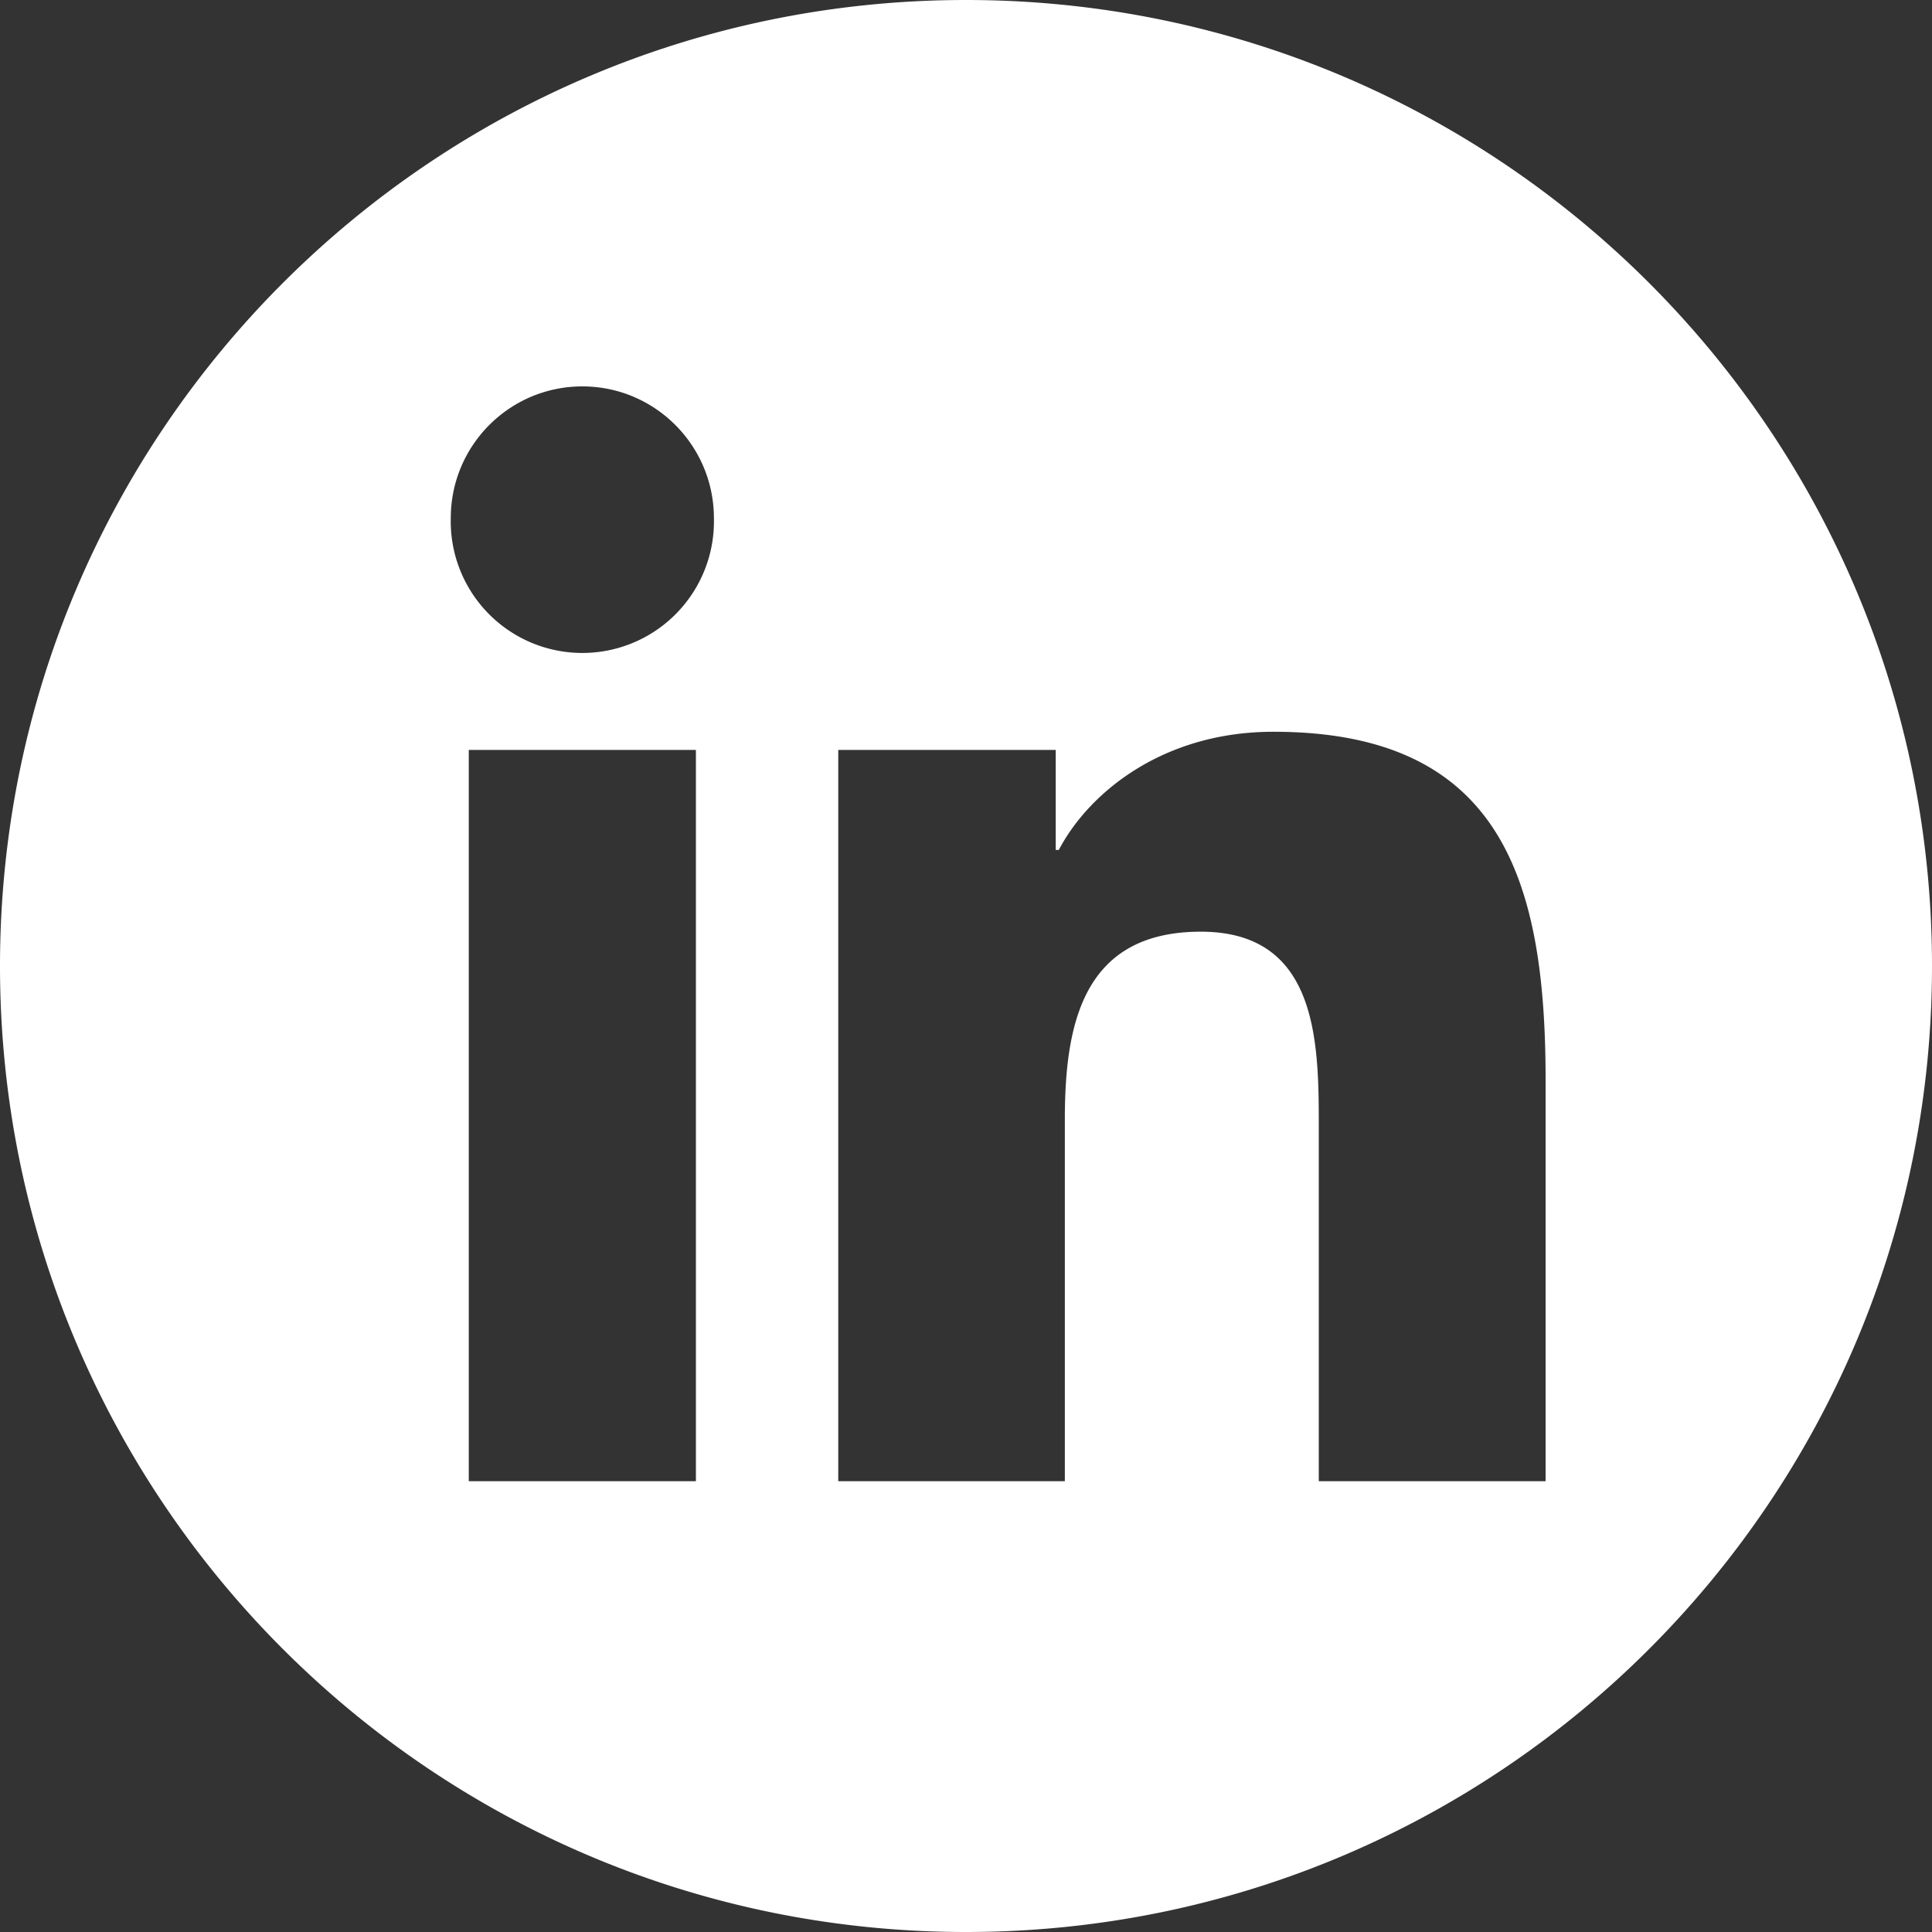
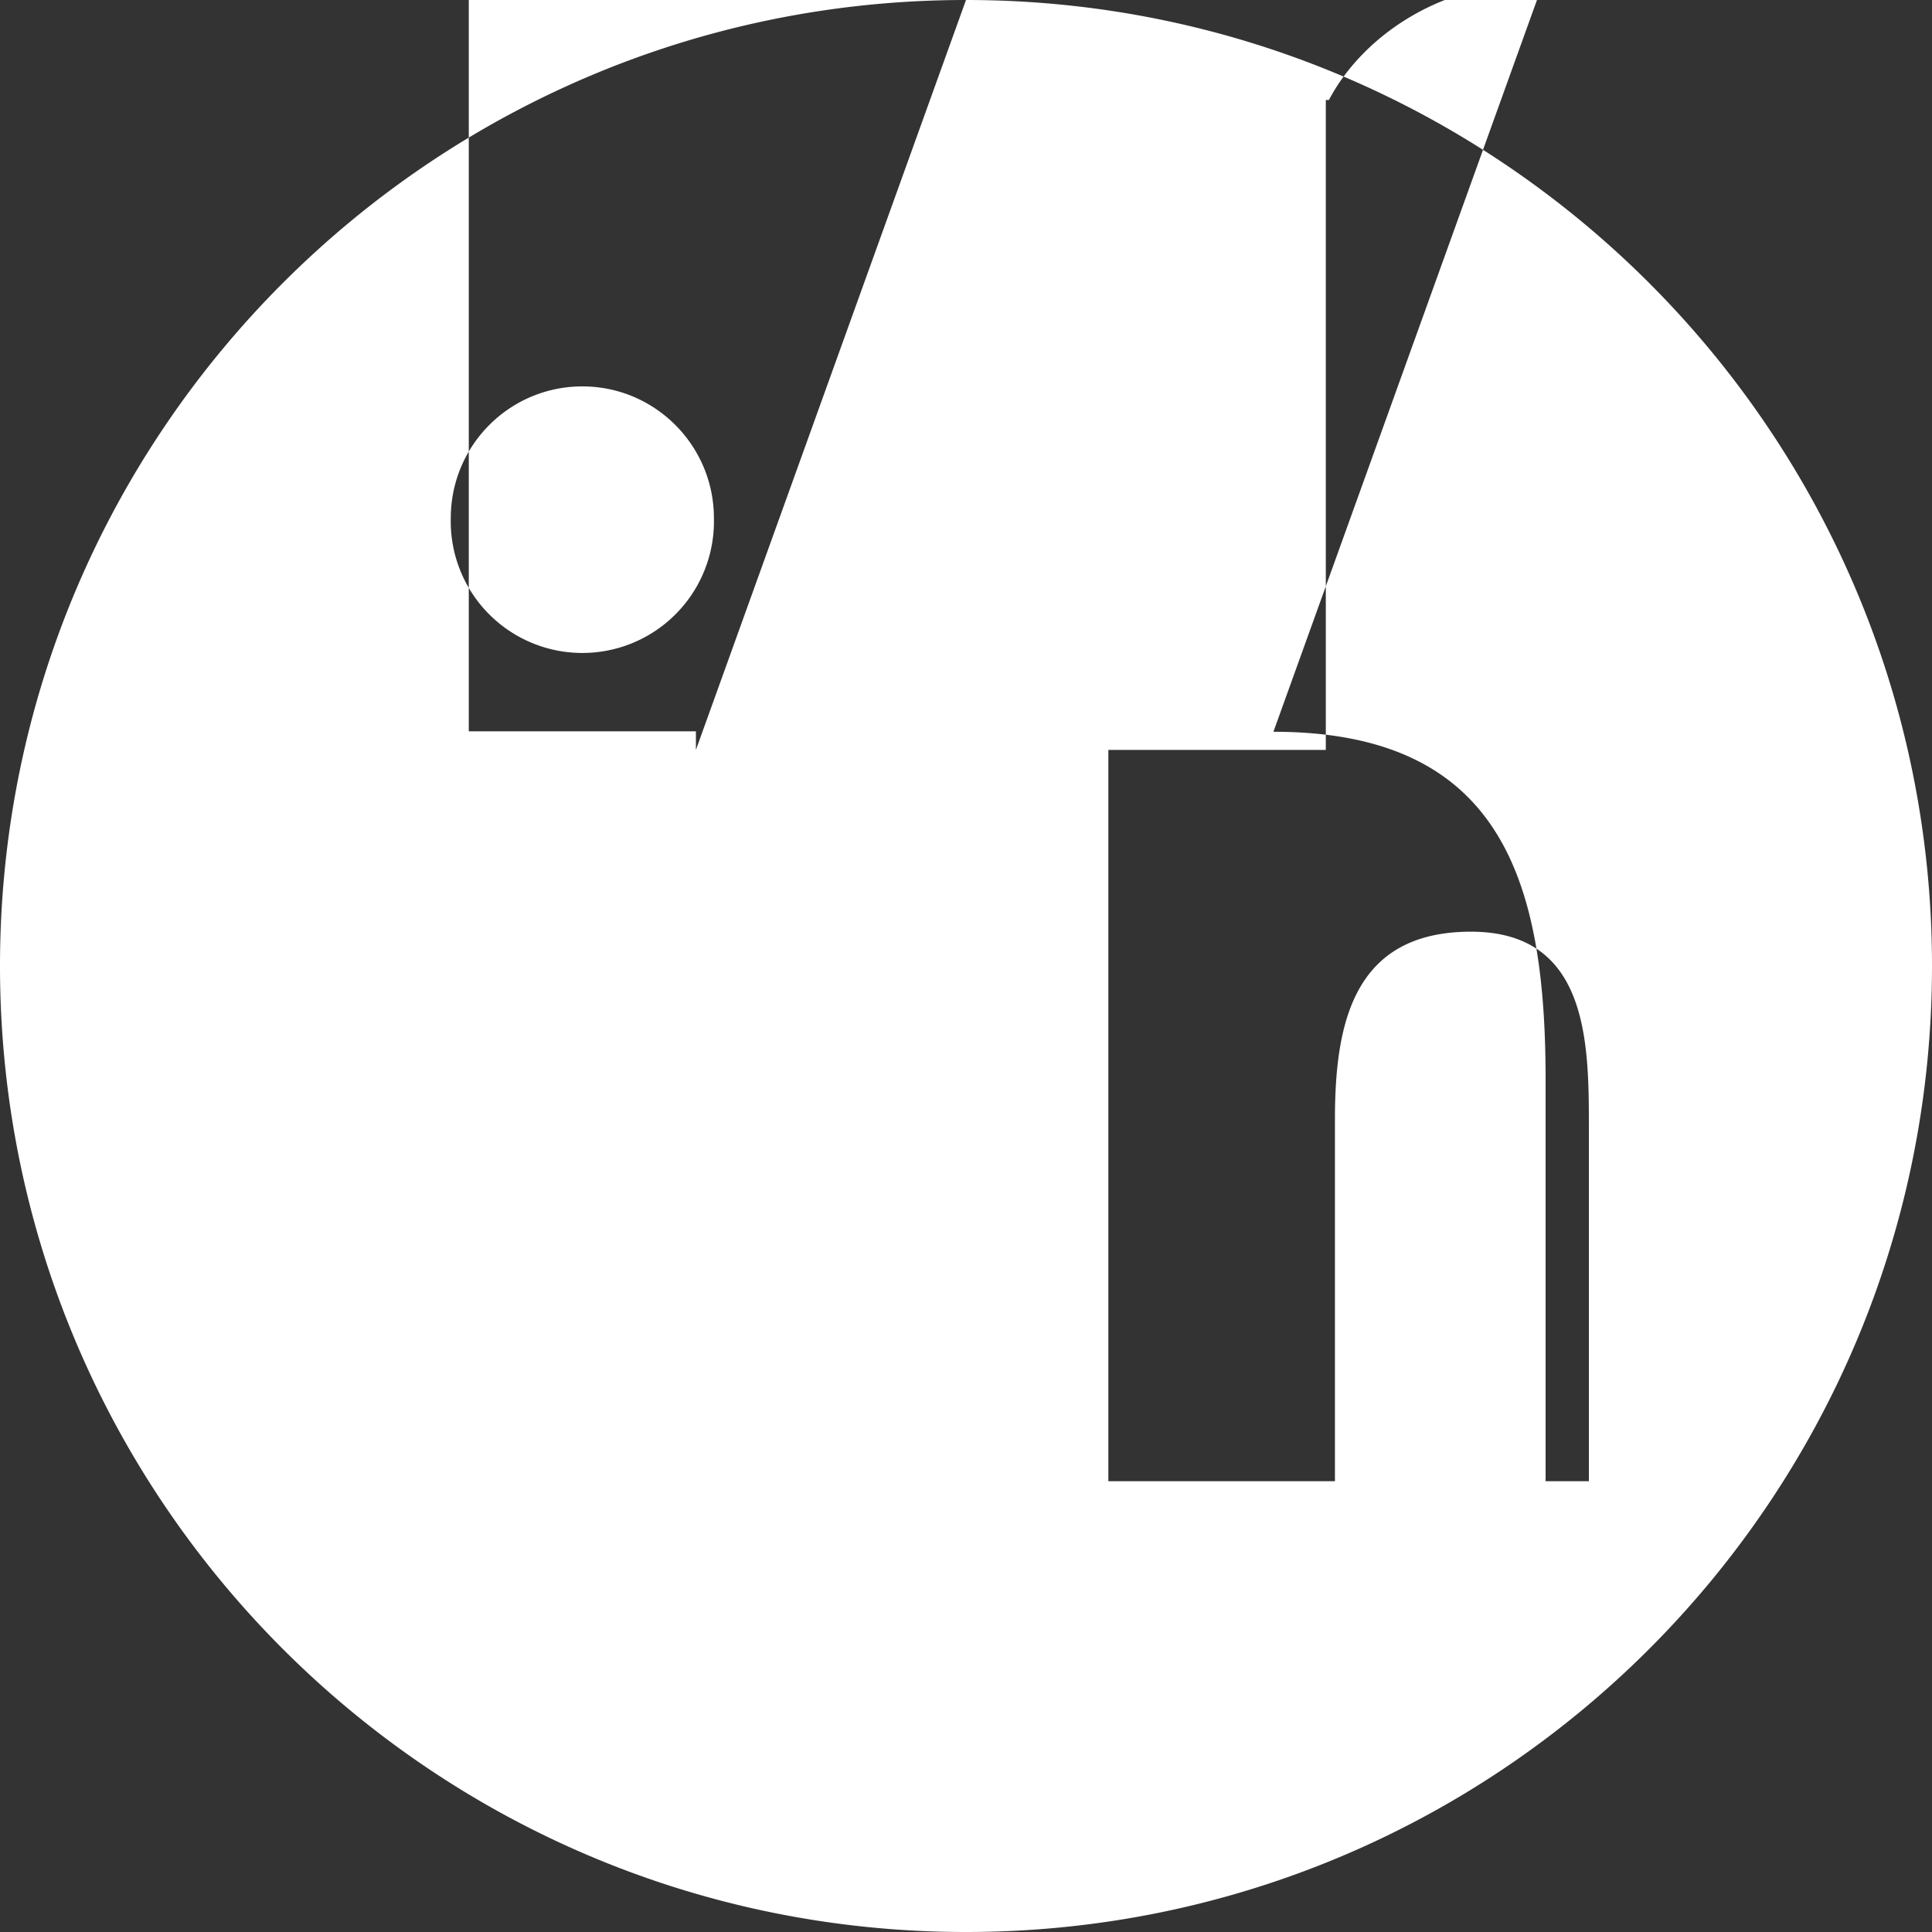
<svg xmlns="http://www.w3.org/2000/svg" width="25" height="25">
  <rect width="100%" height="100%" fill="#333333" stroke="none" />
-   <path fill="#FFF" fill-rule="evenodd" d="M12.5 0C19.404 0 25 5.596 25 12.5S19.404 25 12.5 25 0 19.404 0 12.5 5.596 0 12.5 0ZM9.005 9.704H6.066v9.463h2.939V9.704Zm7.473-.235c-1.428 0-2.386.785-2.777 1.529h-.04V9.704h-2.814v9.463h2.932v-4.68c0-1.235.233-2.431 1.76-2.431 1.507 0 1.526 1.412 1.526 2.509v4.602H20v-5.19c0-2.549-.55-4.508-3.522-4.508ZM7.536 5c-.942 0-1.703.764-1.703 1.705a1.703 1.703 0 1 0 3.405 0C9.238 5.765 8.476 5 7.536 5Z" />
+   <path fill="#FFF" fill-rule="evenodd" d="M12.5 0C19.404 0 25 5.596 25 12.5S19.404 25 12.5 25 0 19.404 0 12.5 5.596 0 12.5 0ZH6.066v9.463h2.939V9.704Zm7.473-.235c-1.428 0-2.386.785-2.777 1.529h-.04V9.704h-2.814v9.463h2.932v-4.68c0-1.235.233-2.431 1.76-2.431 1.507 0 1.526 1.412 1.526 2.509v4.602H20v-5.19c0-2.549-.55-4.508-3.522-4.508ZM7.536 5c-.942 0-1.703.764-1.703 1.705a1.703 1.703 0 1 0 3.405 0C9.238 5.765 8.476 5 7.536 5Z" />
</svg>